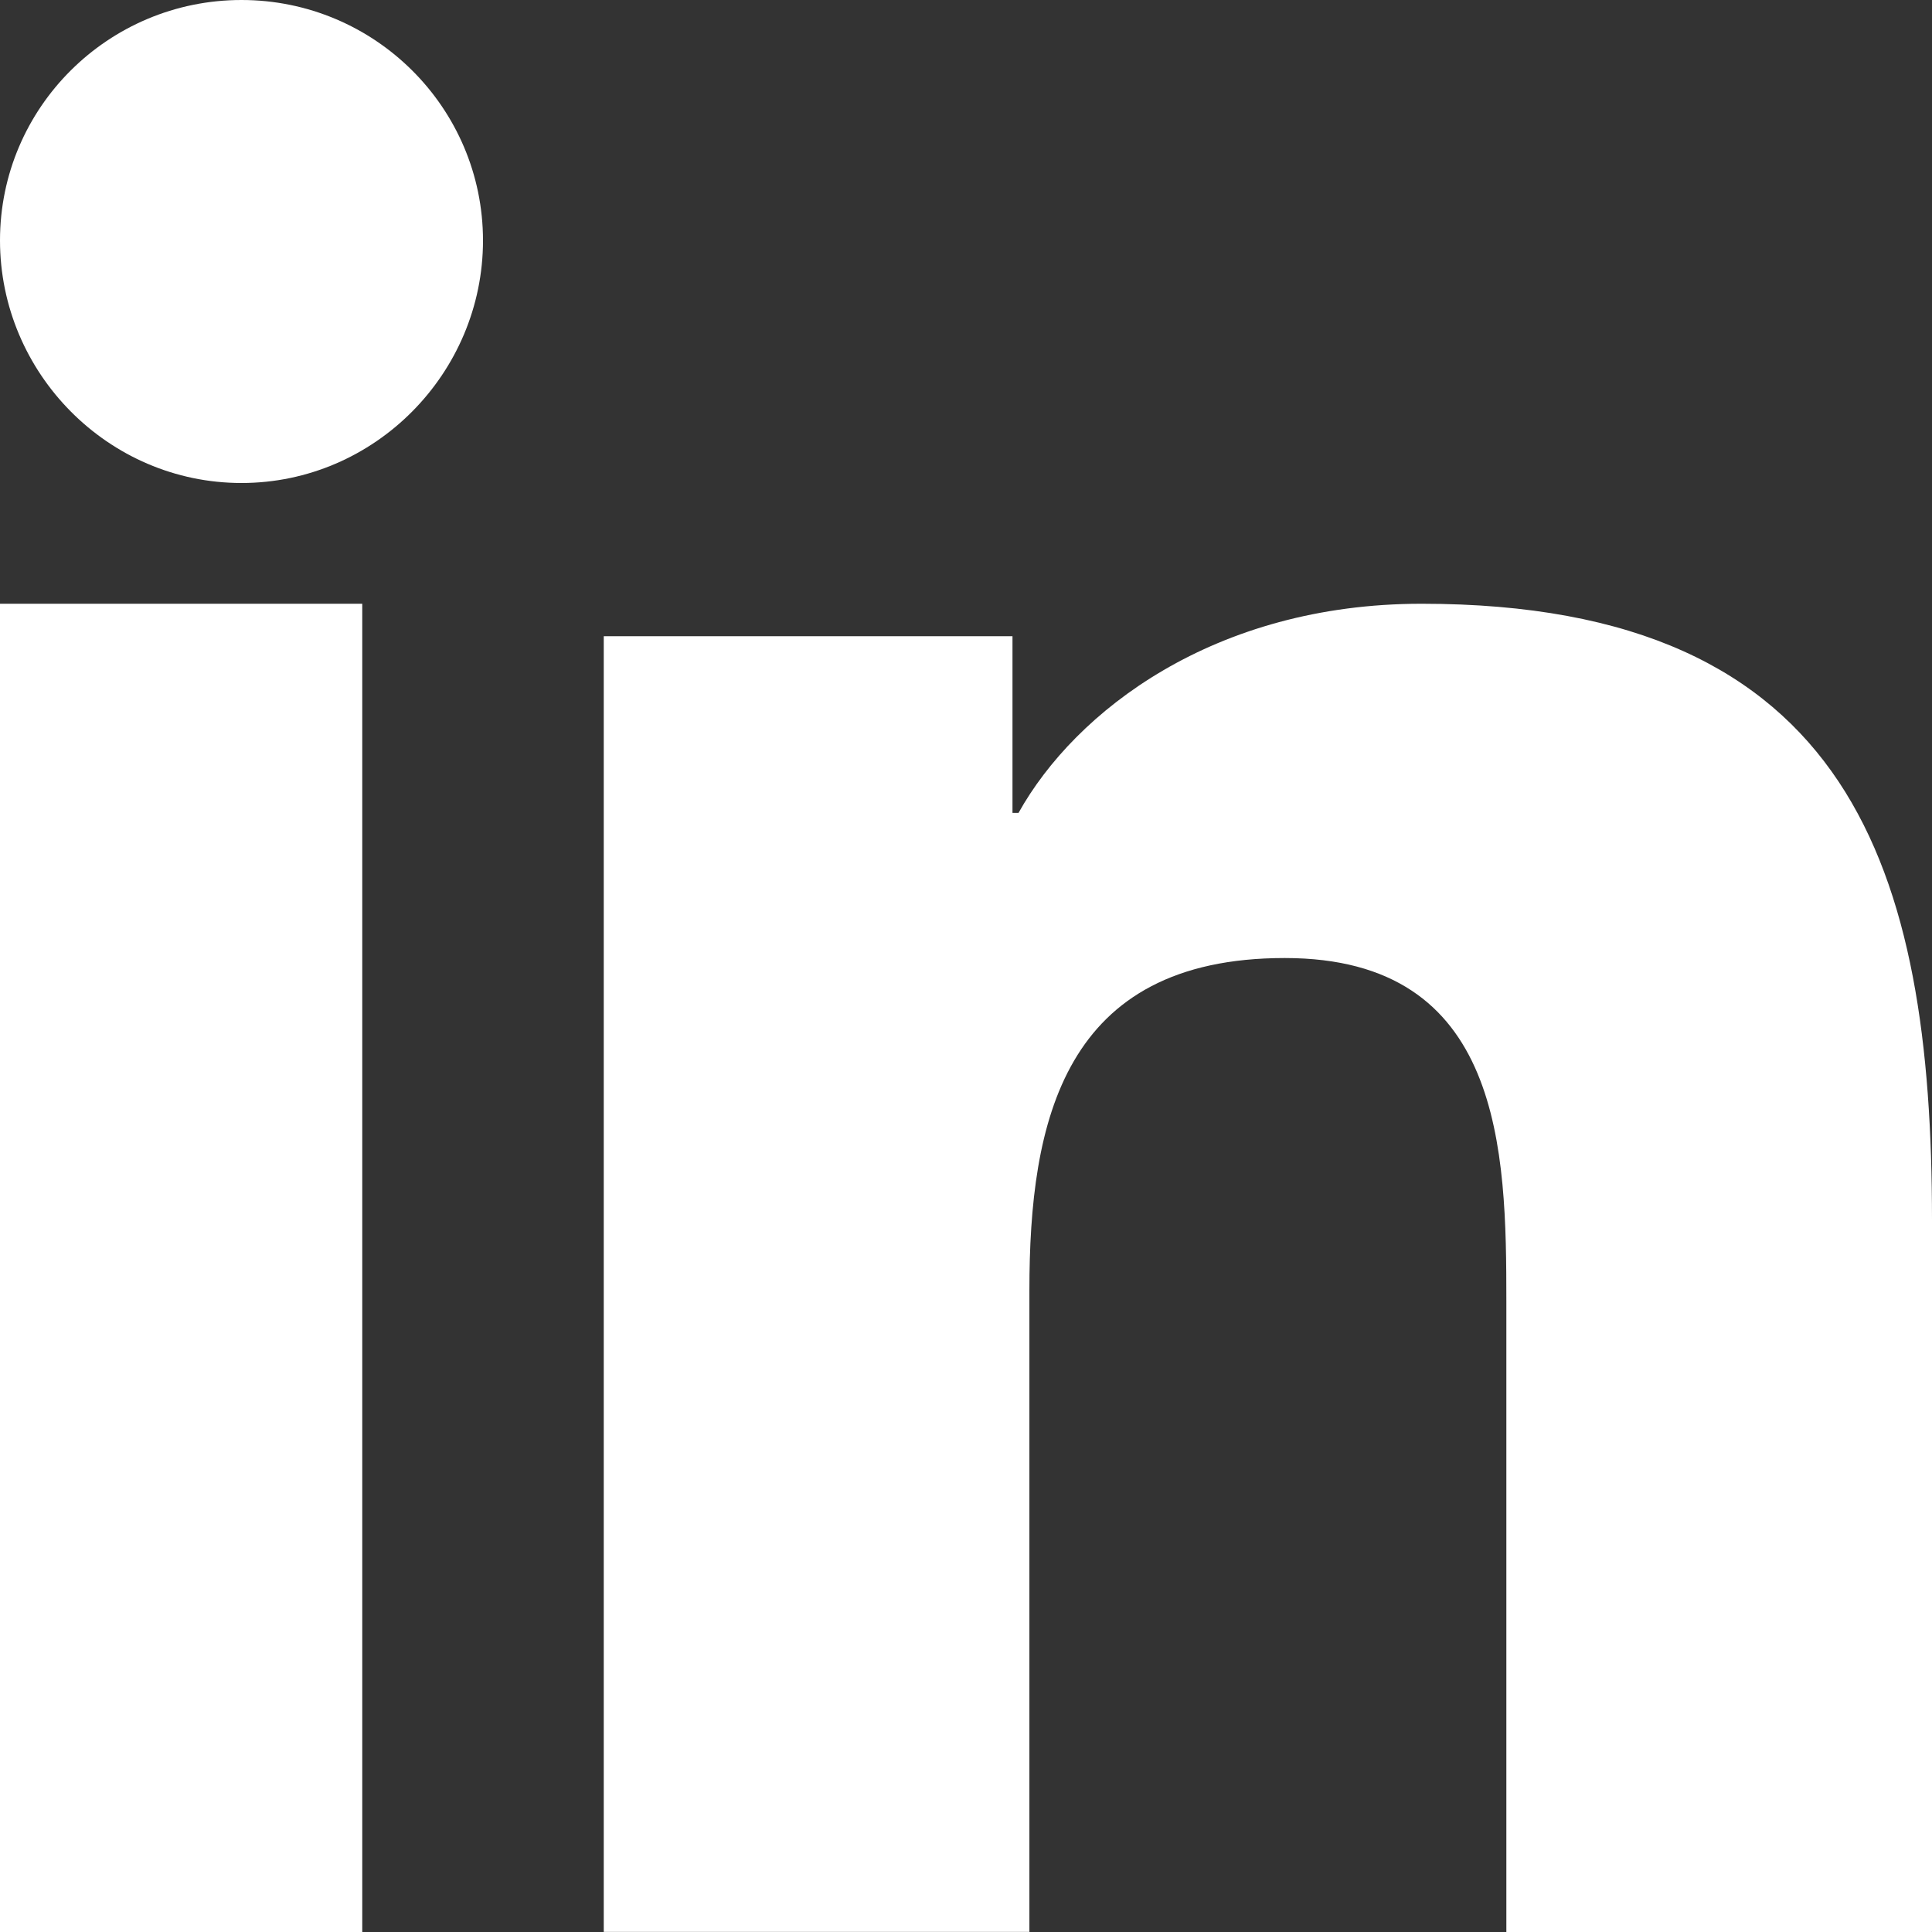
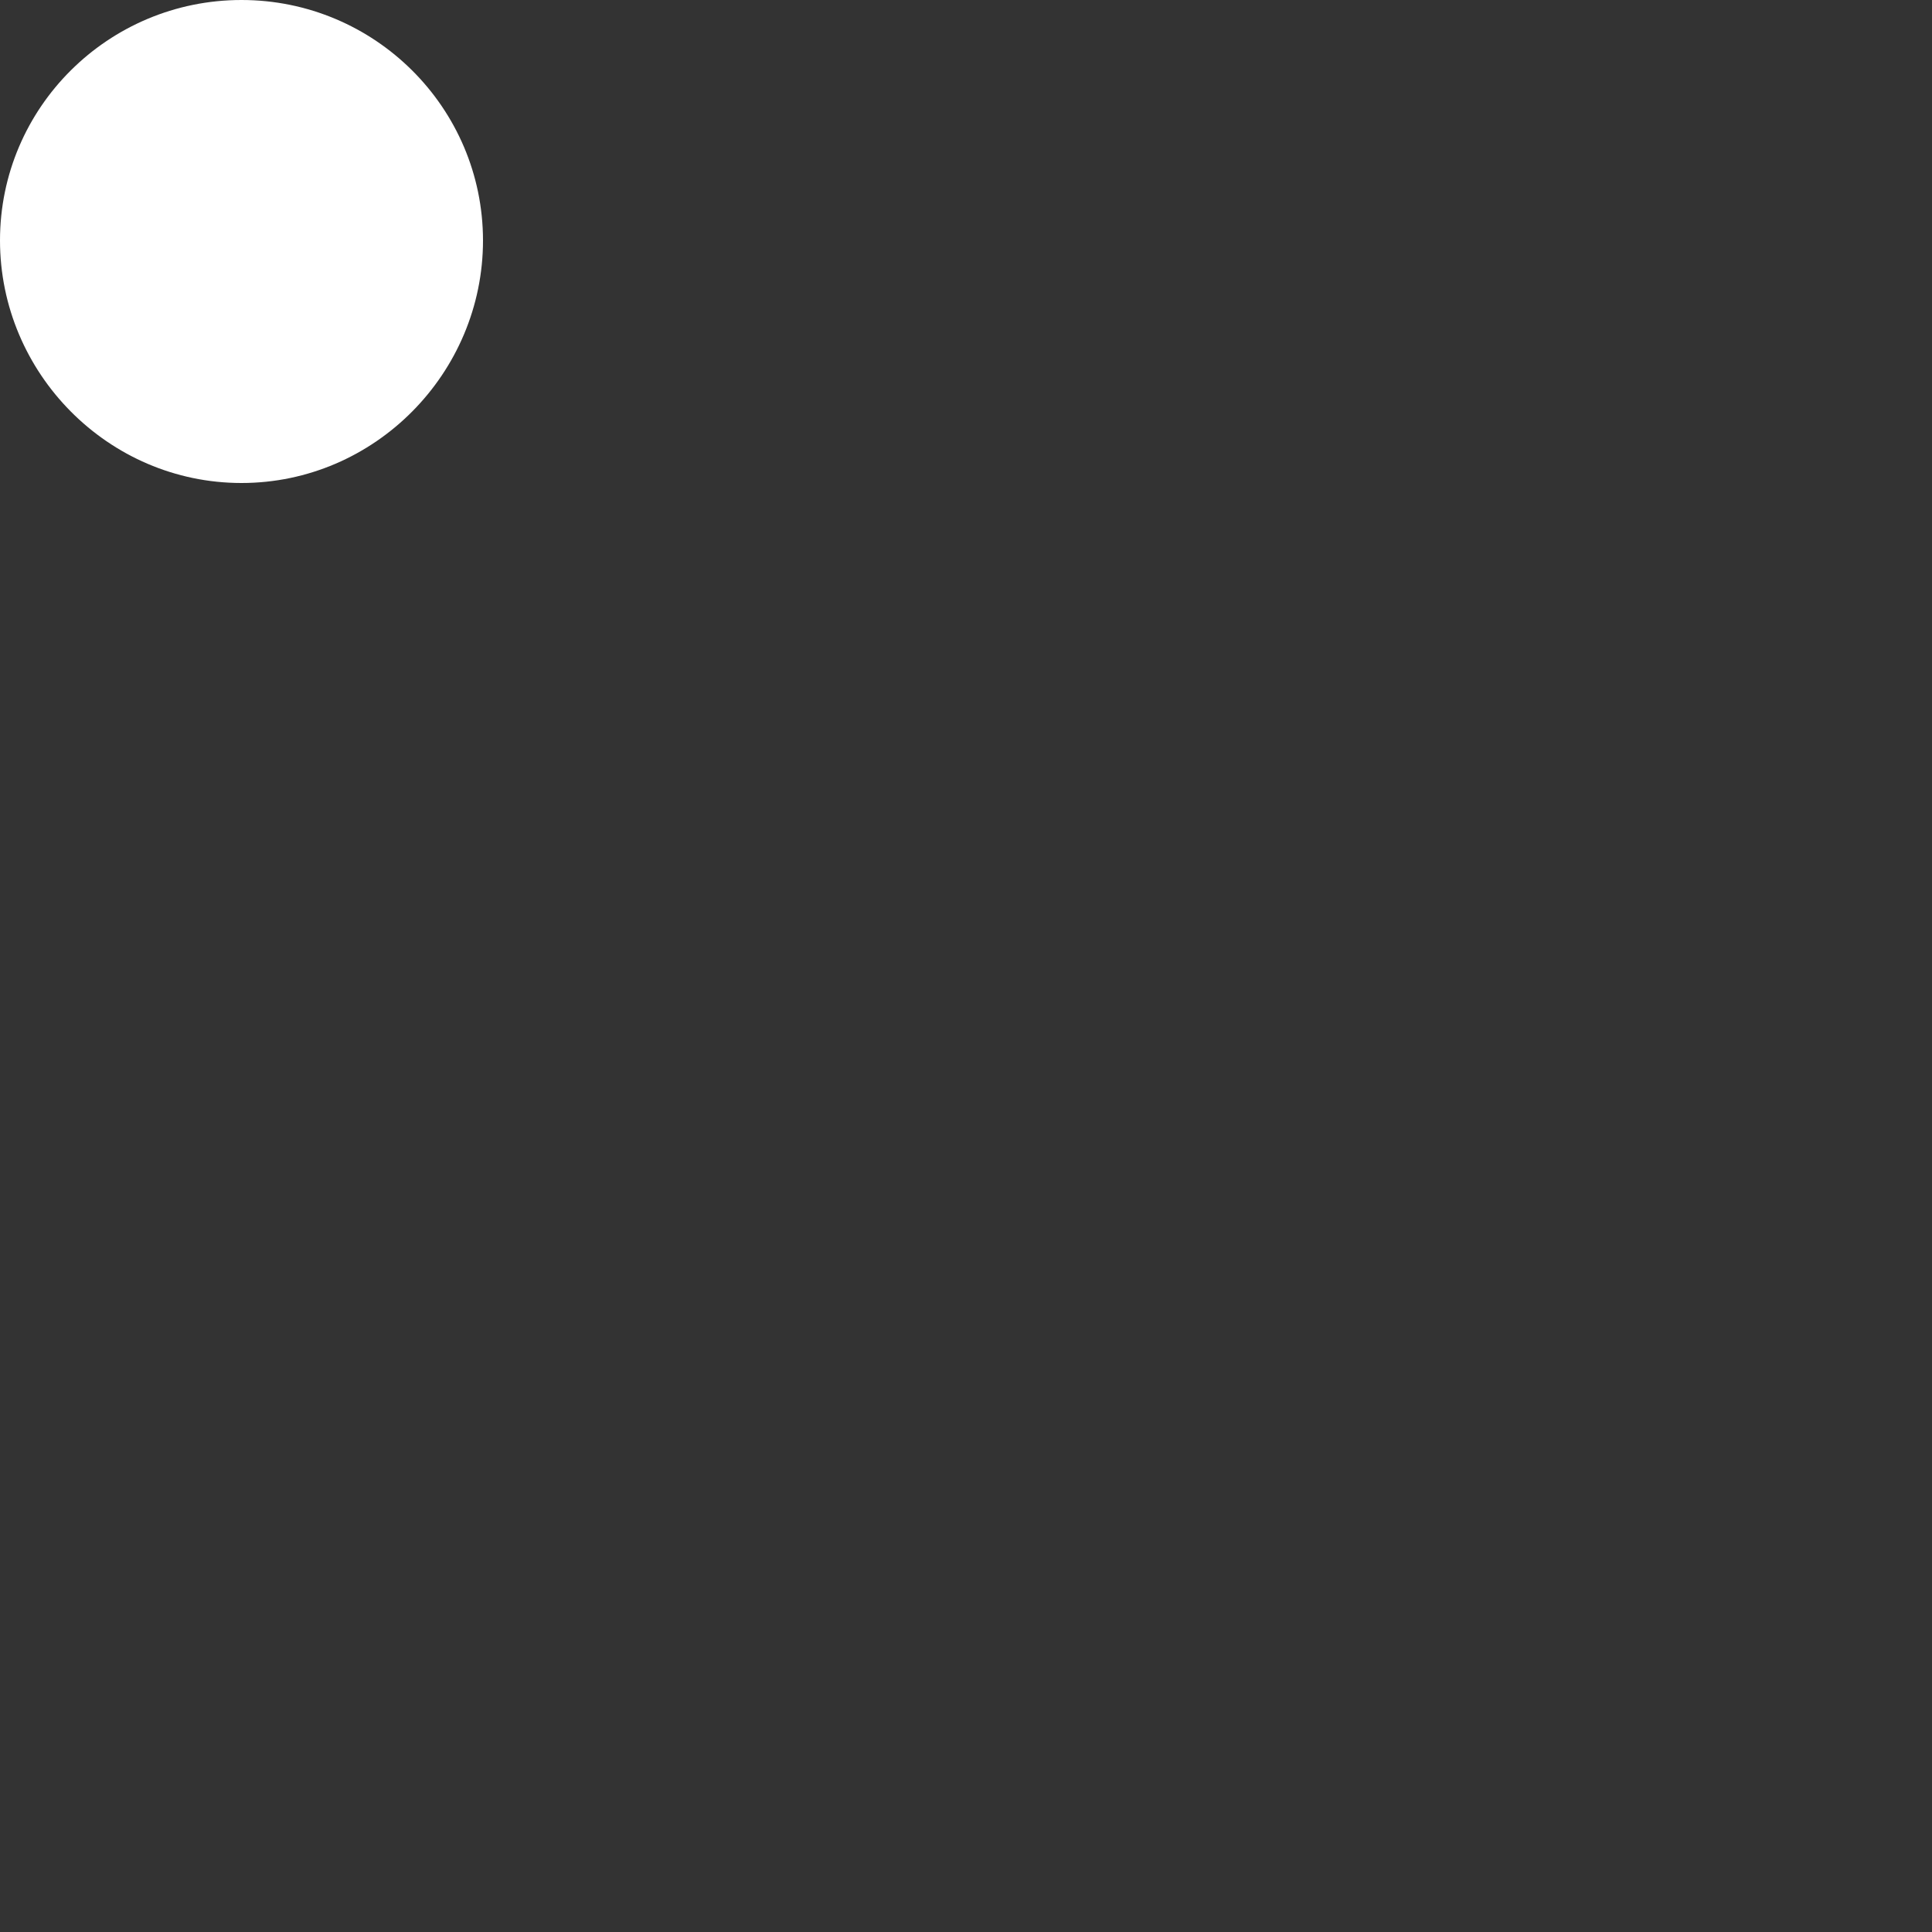
<svg xmlns="http://www.w3.org/2000/svg" width="16px" height="16px" viewBox="0 0 16 16" version="1.1">
  <rect x="0" y="0" width="16" height="16" fill="#333333" stroke="none" />
  <title>052-linkedin</title>
  <desc>Created with Sketch.</desc>
  <defs />
  <g id="Symbols" stroke="none" stroke-width="1" fill="none" fill-rule="evenodd">
    <g id="Footer" transform="translate(-1082, -188)" fill="#FFFFFF" fill-rule="nonzero">
      <g id="052-linkedin" transform="translate(1082, 188)">
-         <path d="M15.996,16 L15.996,15.999 L16,15.999 L16,10.105 C16,7.221 15.343,5 11.773,5 C10.056,5 8.905,5.889 8.435,6.732 L8.385,6.732 L8.385,5.269 L5,5.269 L5,15.999 L8.525,15.999 L8.525,10.686 C8.525,9.287 8.805,7.934 10.64,7.934 C12.448,7.934 12.475,9.531 12.475,10.776 L12.475,16 L15.996,16 Z" id="Shape" />
-         <polygon id="Shape" points="6.69346679e-17 5 3 5 3 16 0 16" />
        <path d="M2,0 C0.896,0 0,0.892 0,1.991 C0,3.09 0.896,4 2,4 C3.104,4 4,3.09 4,1.991 C3.999,0.892 3.103,3.06744403e-16 2,0 Z" id="Shape" />
      </g>
    </g>
  </g>
</svg>